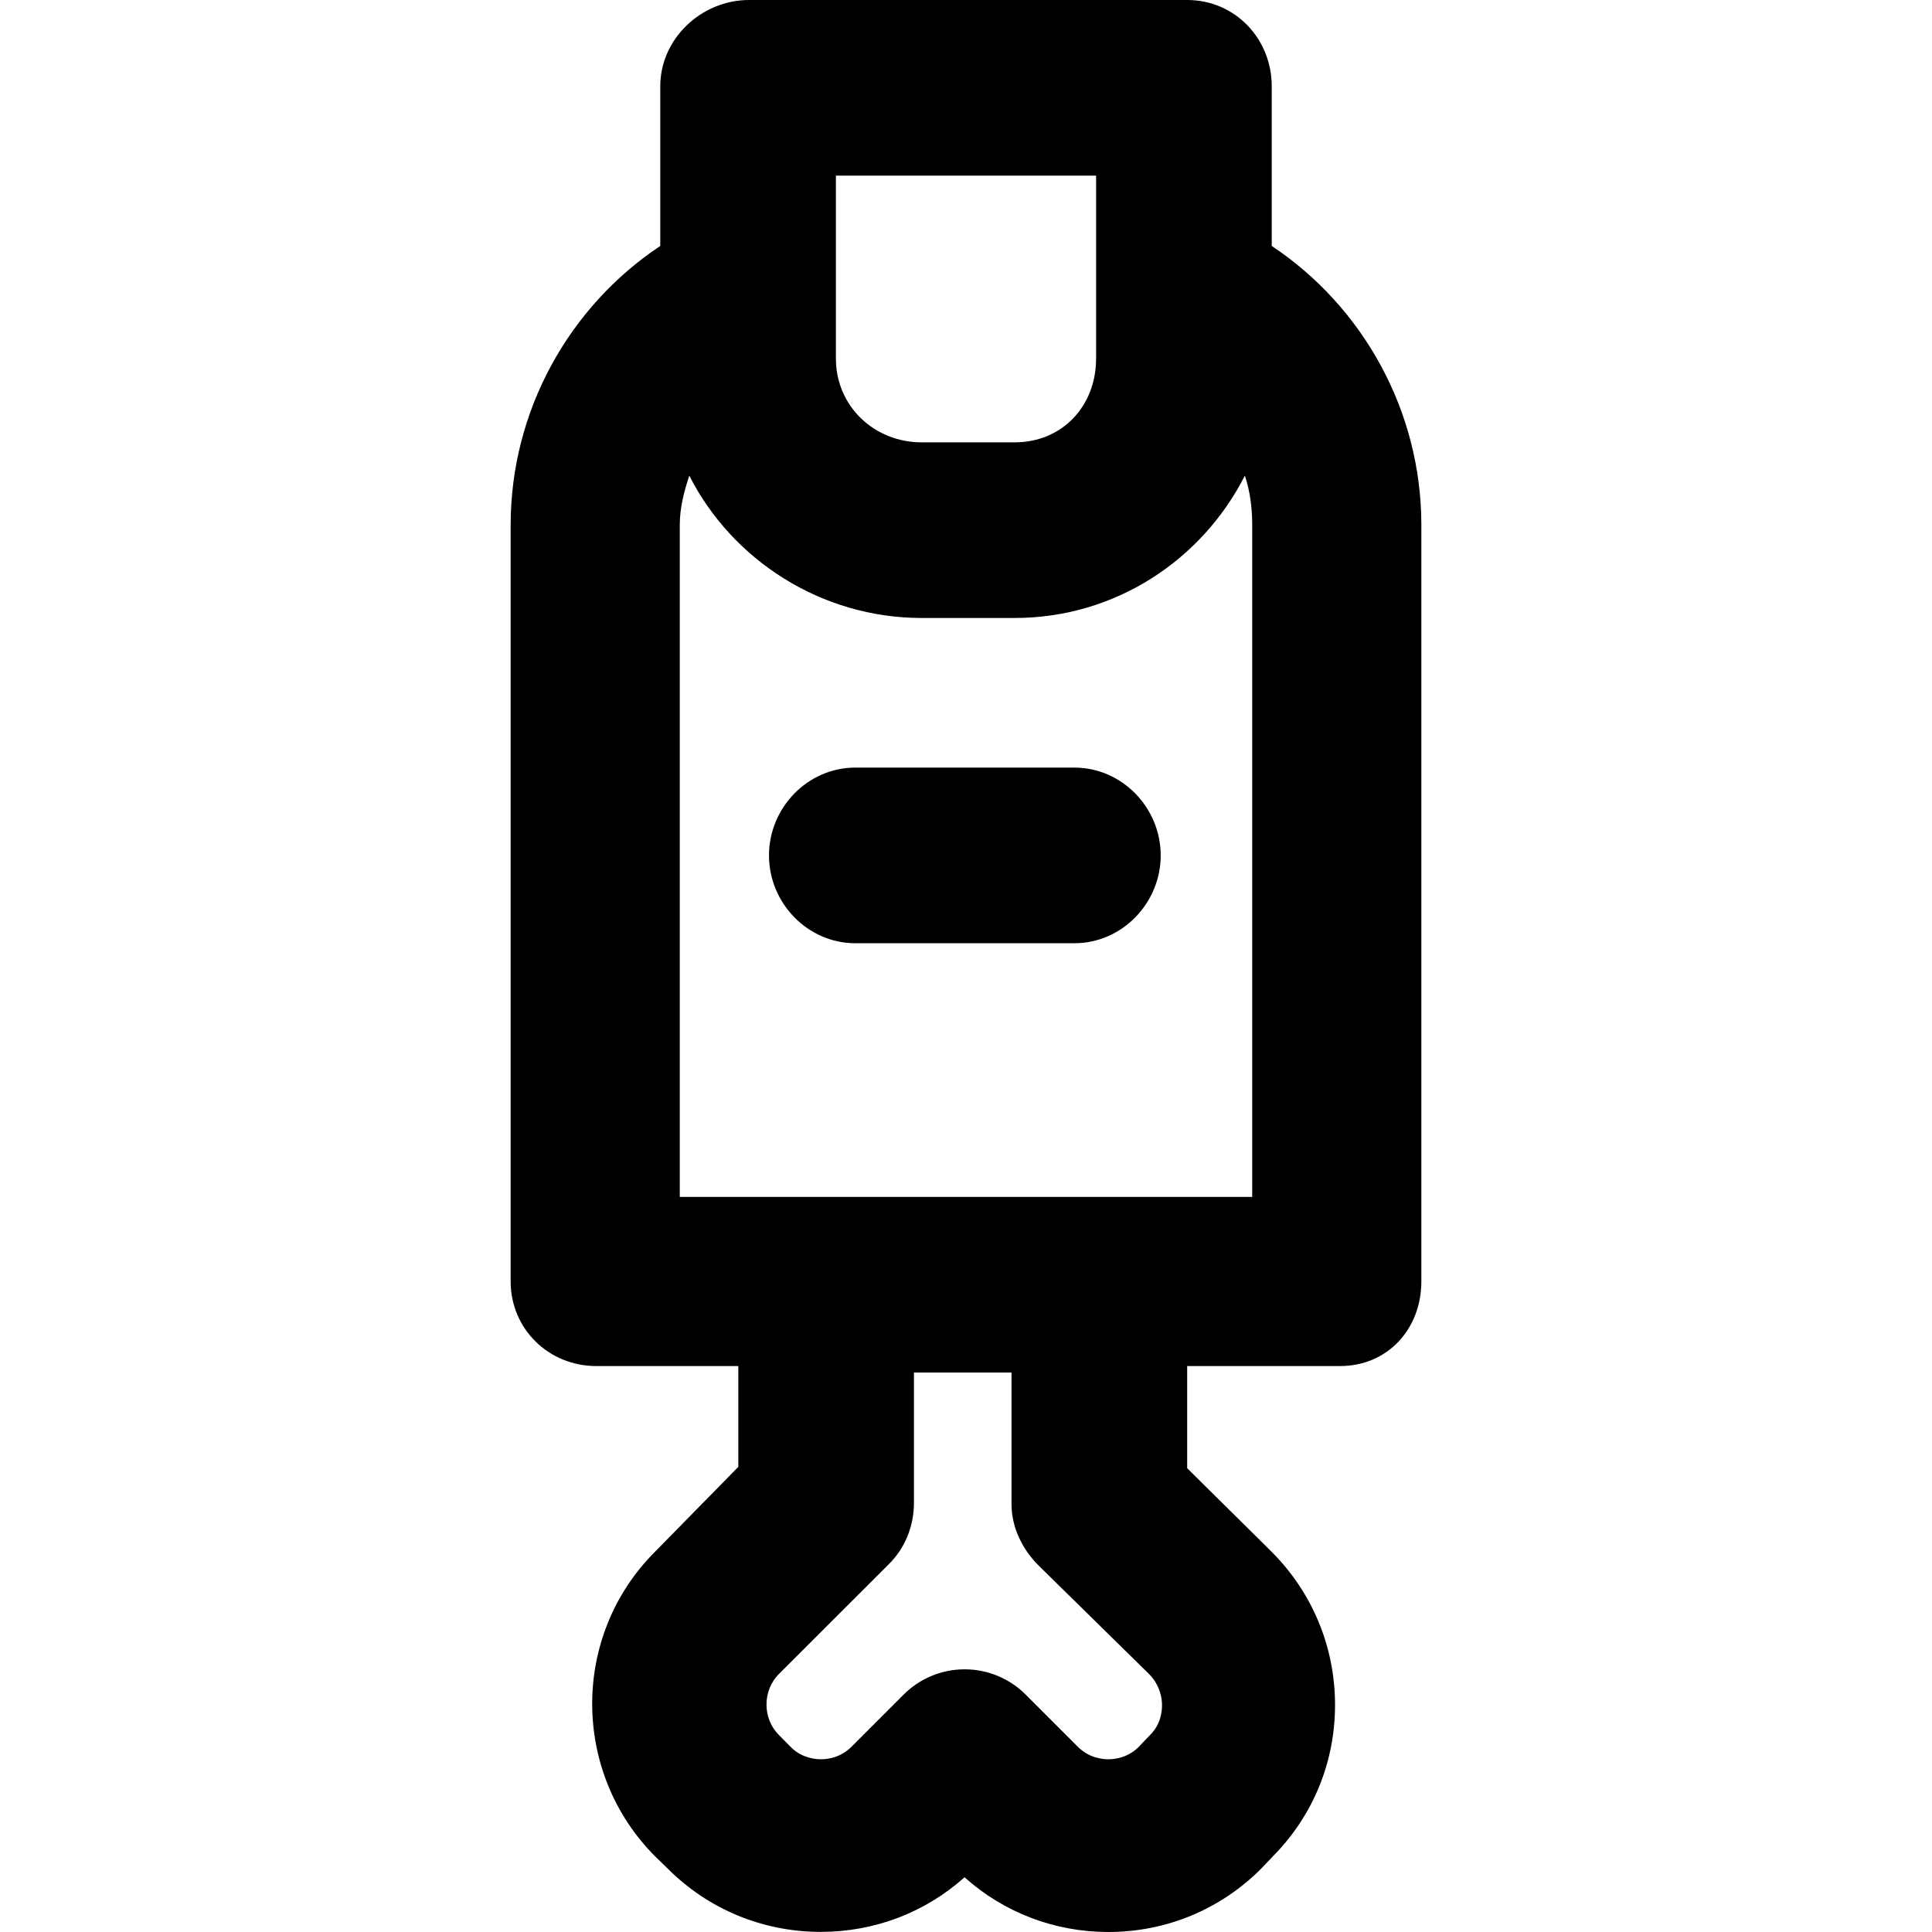
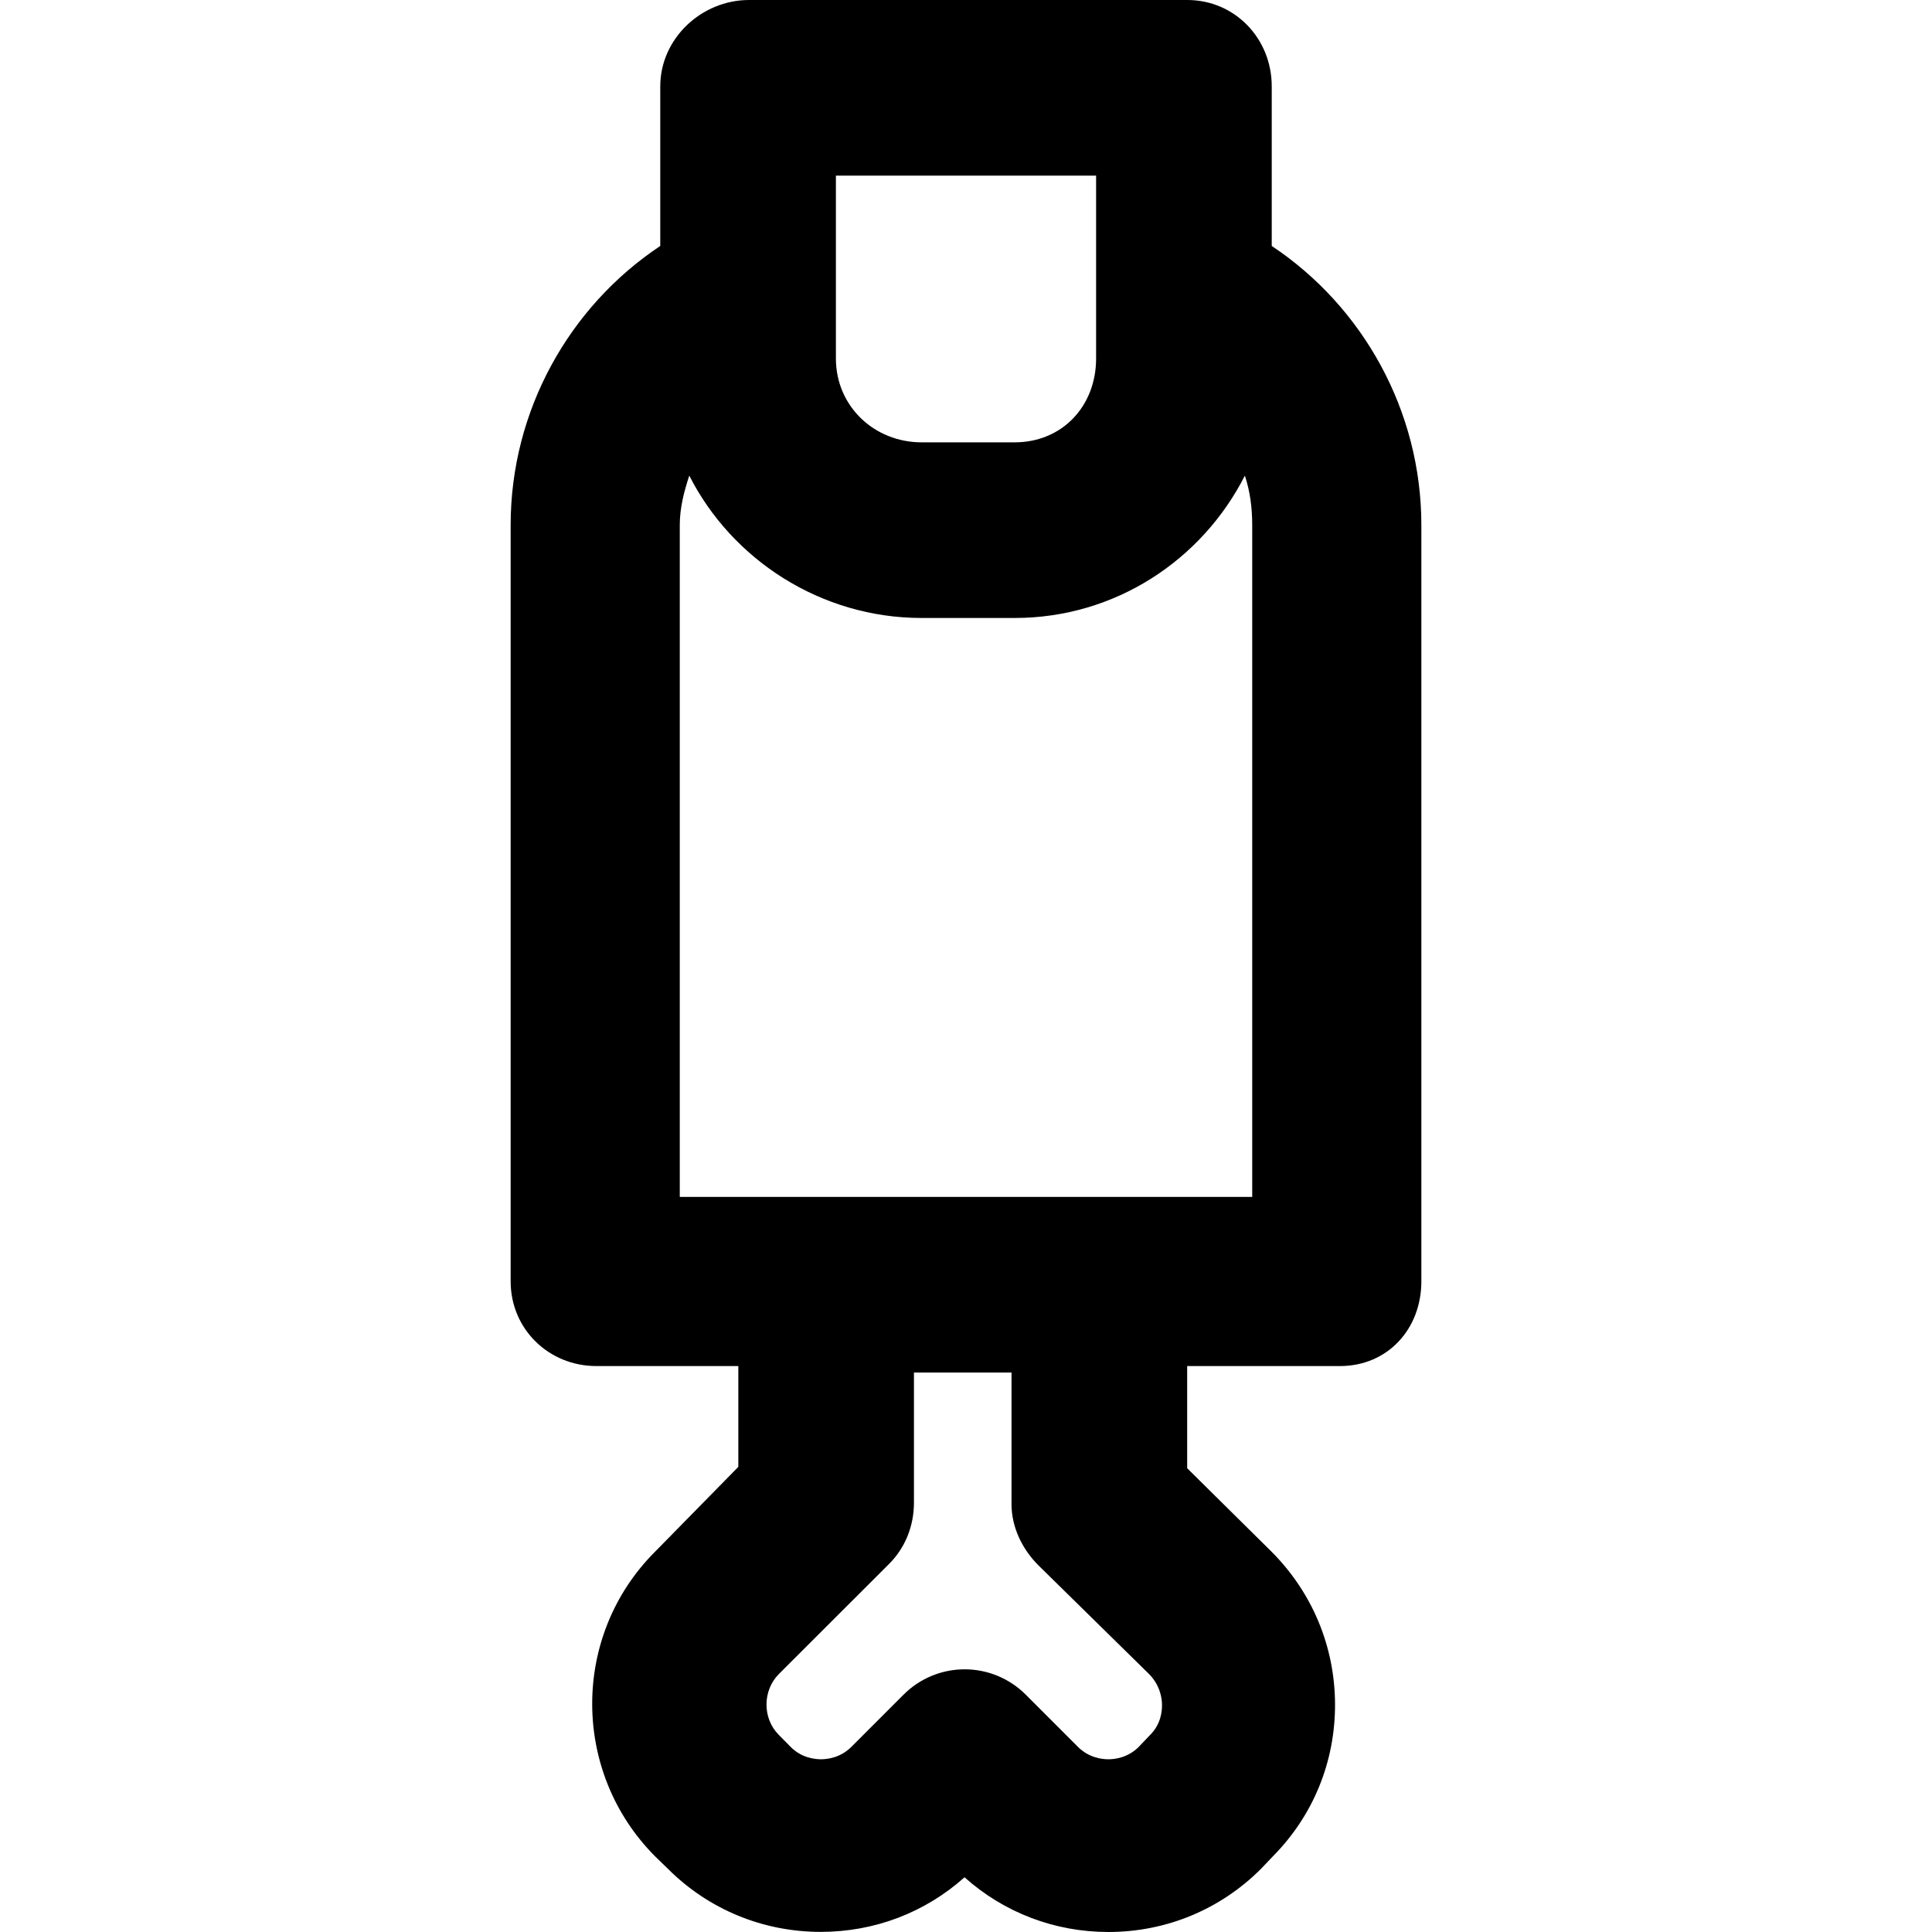
<svg xmlns="http://www.w3.org/2000/svg" fill="#000000" height="800px" width="800px" version="1.1" id="Capa_1" viewBox="0 0 297 297" xml:space="preserve">
  <g>
    <path d="M195.5,37.81V13.268C195.5,5.94,189.841,0,182.514,0h-67.361C107.825,0,101.5,5.94,101.5,13.268V37.81   c-14,9.313-23,25.322-23,42.899V196.98c0,7.327,5.851,13.02,13.179,13.02H113.5v15.498l-12.812,13.053   c-12.944,12.944-12.81,33.986,0.045,46.845l1.953,1.896c6.249,6.249,14.617,9.691,23.487,9.691c8.239,0,16.028-2.962,22.102-8.394   c6.072,5.432,13.864,8.41,22.109,8.41c0.001,0,0.001,0,0.003,0c8.873,0,17.202-3.45,23.451-9.699   c0.079-0.078,0.155-0.162,0.232-0.242l1.645-1.732c6.177-6.244,9.553-14.54,9.516-23.379c-0.039-8.848-3.504-17.158-9.792-23.445   L182.5,225.704V210h23.487c7.328,0,12.513-5.693,12.513-13.02V80.709C218.5,63.132,209.5,47.122,195.5,37.81z M176.819,266.693   c-0.079,0.079-0.155,0.157-0.232,0.238l-1.601,1.683c-1.65,1.592-3.583,1.833-4.6,1.833c-0.001,0-0.001,0-0.001,0   c-1.034,0-3.021-0.25-4.687-1.916l-8.021-8.025c-2.488-2.489-5.864-3.888-9.385-3.888c-3.521,0-6.897,1.399-9.384,3.889   l-8.016,8.021c-1.669,1.668-3.649,1.918-4.682,1.918c-1.032,0-3.014-0.25-4.622-1.857l-1.871-1.896   c-2.529-2.529-2.507-6.824,0.021-9.353l16.931-16.916c2.504-2.49,3.829-5.877,3.829-9.409V211h15v20.241   c0,3.543,1.656,6.939,4.173,9.431l16.939,16.643c1.697,1.696,2.018,3.702,2.022,4.745   C178.64,263.086,178.461,265.052,176.819,266.693z M128.5,27h40v28.113C168.5,62.43,163.293,68,155.977,68h-14.289   c-7.315,0-13.188-5.57-13.188-12.887V27z M192.5,184h-88V80.709c0-2.644,0.662-5.169,1.462-7.592   C112.539,86.063,126.202,95,141.688,95h14.289c15.486,0,28.816-8.938,35.393-21.883c0.801,2.423,1.129,4.948,1.129,7.592V184z" />
-     <path d="M165.163,118h-33.681c-7.328,0-13.268,6.172-13.268,13.5c0,7.328,5.939,13.5,13.268,13.5h33.681   c7.327,0,13.268-6.172,13.268-13.5C178.431,124.172,172.49,118,165.163,118z" />
  </g>
</svg>